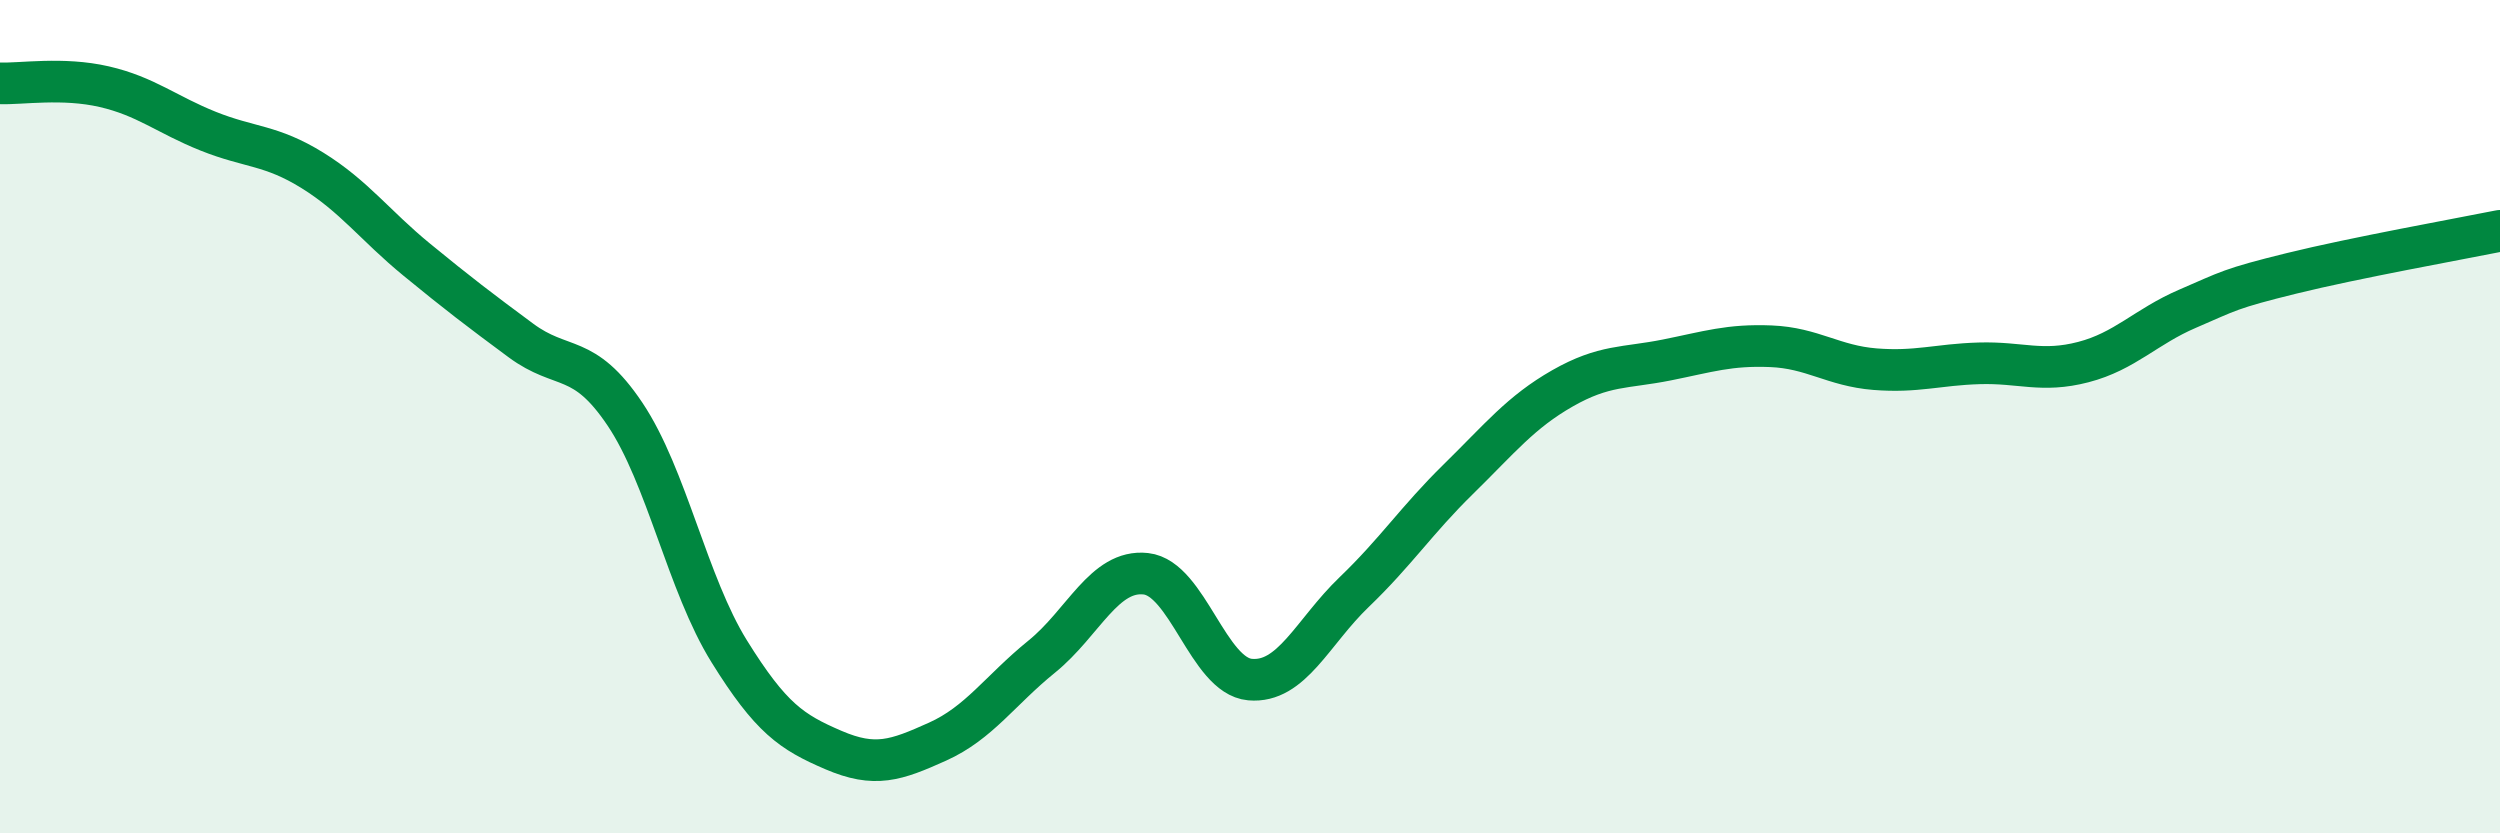
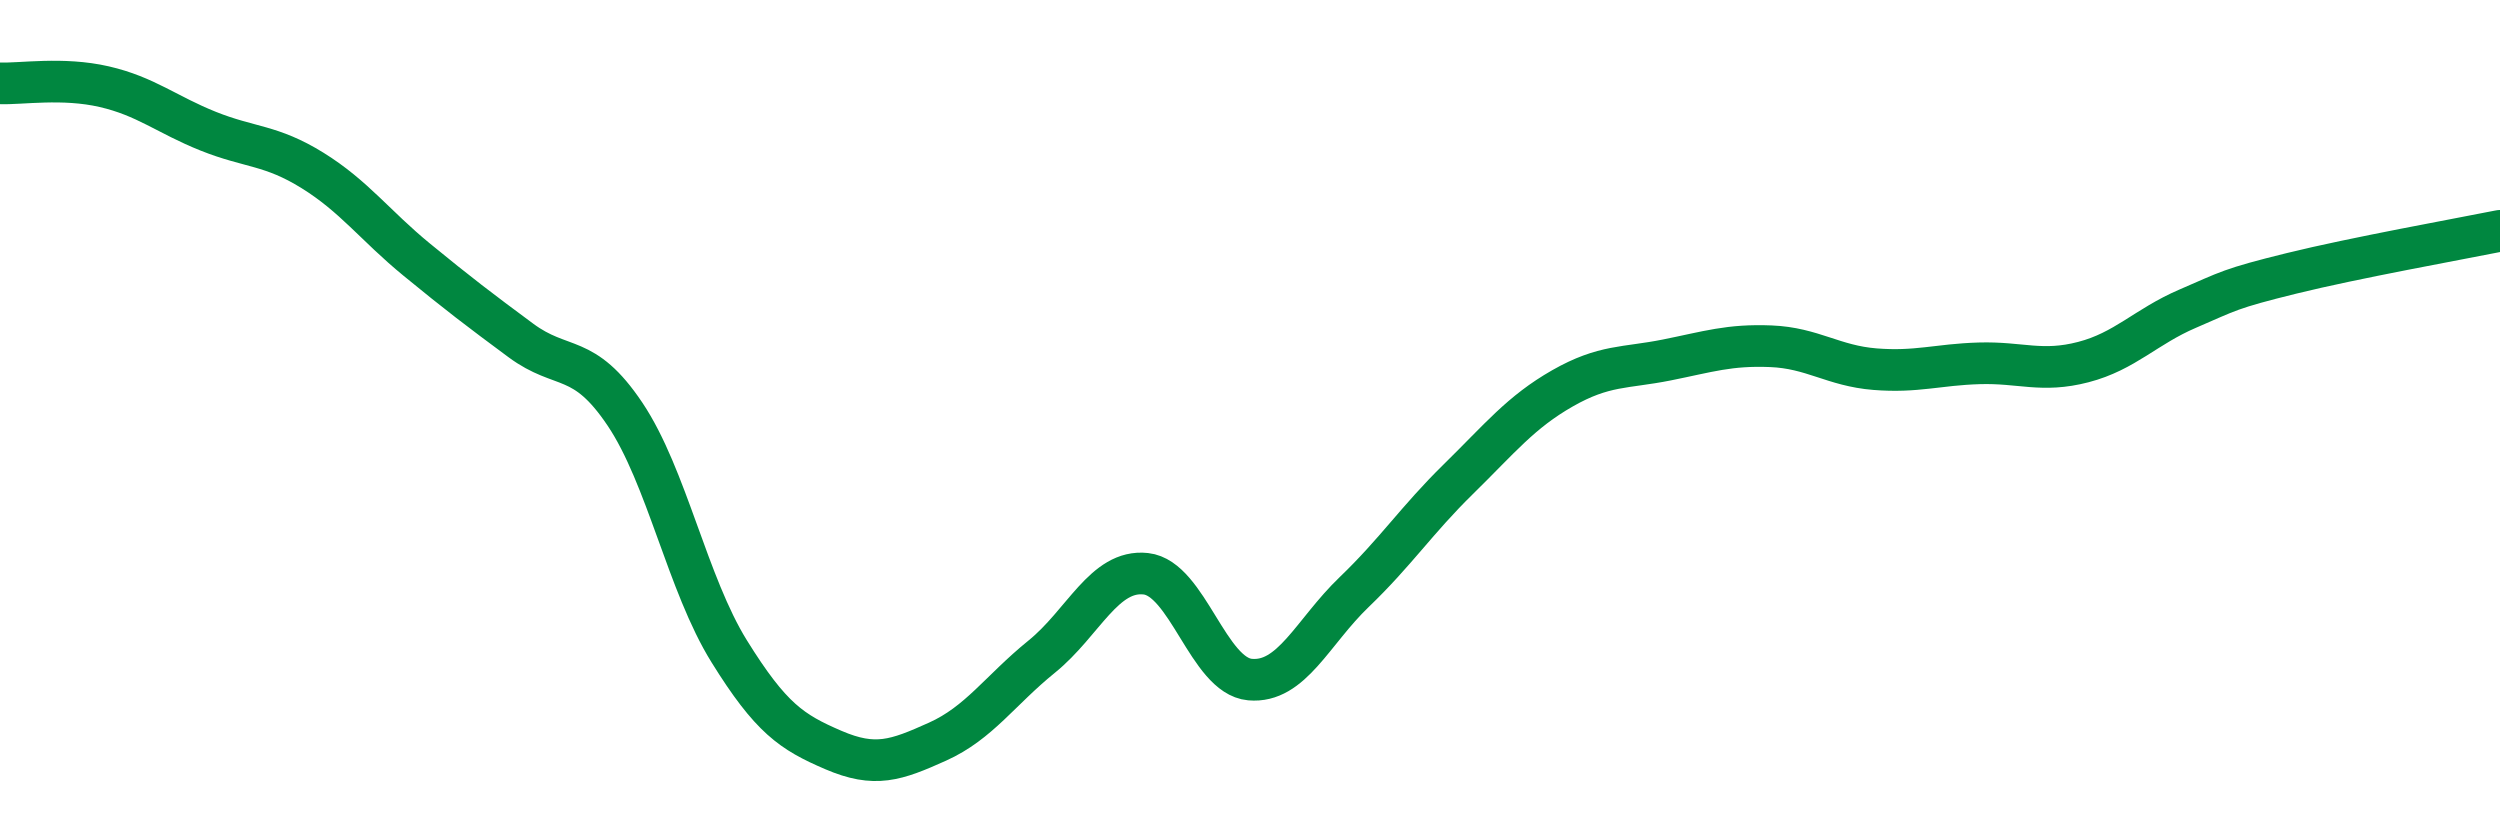
<svg xmlns="http://www.w3.org/2000/svg" width="60" height="20" viewBox="0 0 60 20">
-   <path d="M 0,2 C 0.5,2.02 1.5,1.85 2.5,2.08 C 3.5,2.31 4,2.75 5,3.15 C 6,3.55 6.5,3.47 7.5,4.09 C 8.5,4.71 9,5.41 10,6.23 C 11,7.05 11.5,7.43 12.5,8.17 C 13.5,8.91 14,8.45 15,9.94 C 16,11.43 16.5,14.02 17.5,15.63 C 18.5,17.24 19,17.57 20,18 C 21,18.43 21.5,18.25 22.5,17.8 C 23.5,17.35 24,16.57 25,15.76 C 26,14.95 26.5,13.66 27.5,13.77 C 28.5,13.88 29,16.22 30,16.31 C 31,16.4 31.5,15.17 32.5,14.21 C 33.5,13.25 34,12.48 35,11.5 C 36,10.52 36.5,9.89 37.5,9.32 C 38.5,8.75 39,8.84 40,8.64 C 41,8.44 41.5,8.27 42.5,8.31 C 43.5,8.35 44,8.78 45,8.86 C 46,8.94 46.5,8.75 47.5,8.72 C 48.5,8.69 49,8.95 50,8.69 C 51,8.43 51.5,7.84 52.5,7.41 C 53.5,6.98 53.5,6.93 55,6.56 C 56.5,6.19 59,5.74 60,5.54L60 20L0 20Z" fill="#008740" opacity="0.1" stroke-linecap="round" stroke-linejoin="round" />
  <path d="M 0,2 C 0.5,2.02 1.5,1.85 2.5,2.08 C 3.5,2.31 4,2.75 5,3.15 C 6,3.55 6.5,3.47 7.5,4.09 C 8.5,4.71 9,5.41 10,6.23 C 11,7.05 11.5,7.43 12.5,8.17 C 13.5,8.91 14,8.45 15,9.94 C 16,11.43 16.5,14.02 17.5,15.63 C 18.5,17.24 19,17.57 20,18 C 21,18.43 21.5,18.25 22.5,17.8 C 23.5,17.35 24,16.57 25,15.76 C 26,14.95 26.5,13.66 27.5,13.77 C 28.5,13.88 29,16.22 30,16.31 C 31,16.4 31.5,15.17 32.5,14.21 C 33.5,13.25 34,12.48 35,11.5 C 36,10.52 36.5,9.89 37.5,9.32 C 38.5,8.75 39,8.84 40,8.64 C 41,8.44 41.5,8.27 42.5,8.31 C 43.5,8.35 44,8.78 45,8.86 C 46,8.94 46.5,8.75 47.5,8.72 C 48.5,8.69 49,8.95 50,8.69 C 51,8.43 51.5,7.84 52.5,7.41 C 53.5,6.98 53.5,6.93 55,6.56 C 56.5,6.19 59,5.74 60,5.54" stroke="#008740" stroke-width="1" fill="none" stroke-linecap="round" stroke-linejoin="round" />
</svg>